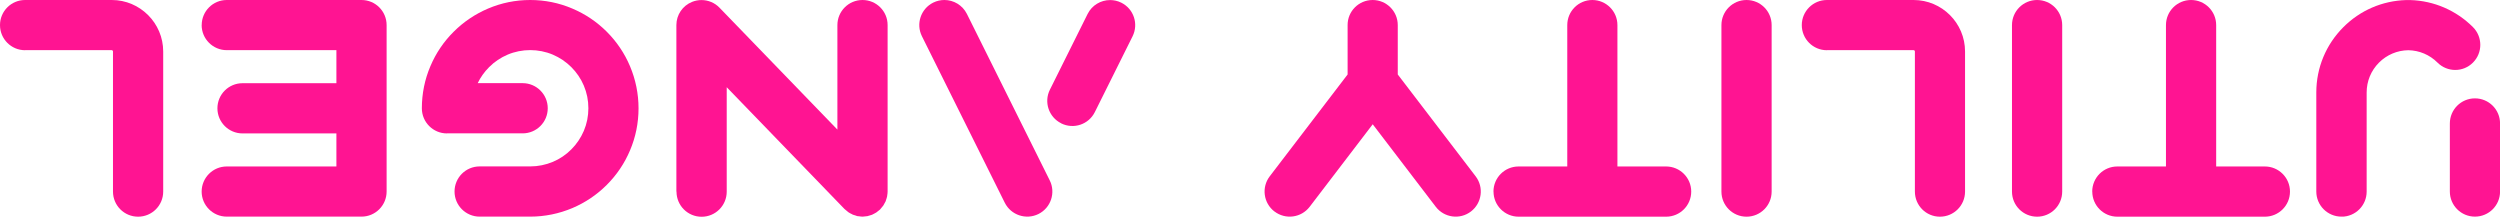
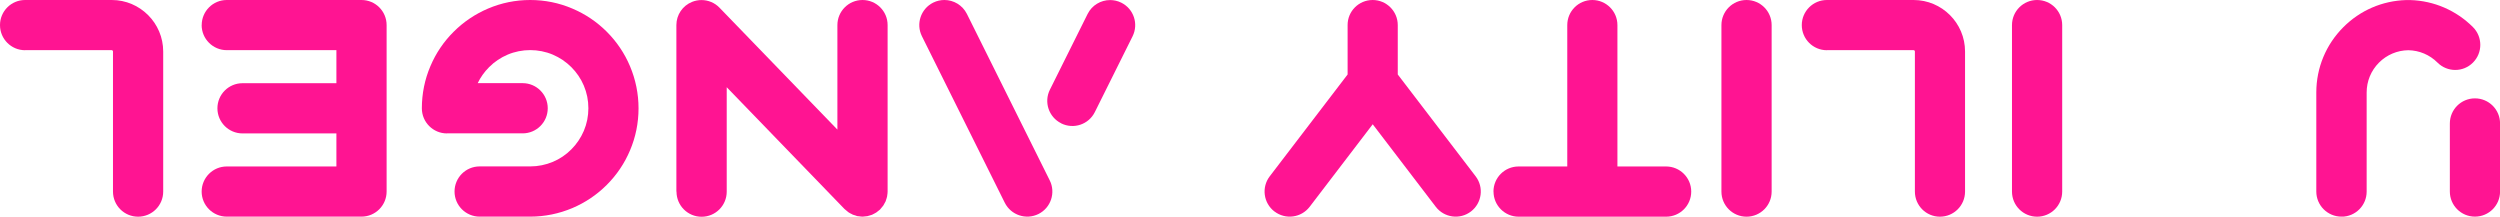
<svg xmlns="http://www.w3.org/2000/svg" id="_レイヤー_2" data-name="レイヤー 2" width="412.23" height="35.72" viewBox="0 0 412.23 35.72">
  <defs>
    <style>
      .cls-1 {
        fill: #ff1492;
      }
    </style>
  </defs>
  <g id="DESIGN">
    <g>
      <path class="cls-1" d="M403.96,20.36c0-2.29,1.85-4.14,4.14-4.14s4.14,1.85,4.14,4.14v11.22c0,2.29-1.85,4.14-4.14,4.14s-4.14-1.85-4.14-4.14v-11.22ZM386.08,35.72c-2.28,0-4.14-1.85-4.14-4.14V15.25c0-4.07,1.59-7.9,4.47-10.78,2.77-2.77,6.42-4.34,10.33-4.46.08,0,.16,0,.24,0h.22c.08,0,.16,0,.24,0,3.9.12,7.55,1.69,10.33,4.46,1.61,1.62,1.62,4.23,0,5.85-1.61,1.62-4.23,1.62-5.85,0-1.29-1.29-3-2.01-4.82-2.04-1.82.03-3.53.75-4.82,2.04-1.32,1.32-2.04,3.07-2.04,4.94v16.33c0,2.29-1.85,4.14-4.14,4.14h0Z" />
-       <path class="cls-1" d="M344.99,31.59c0-2.29,1.85-4.14,4.14-4.14h8.02V4.14c0-2.29,1.85-4.14,4.14-4.14s4.14,1.85,4.14,4.14v23.31h8.03c2.28,0,4.14,1.85,4.14,4.14s-1.85,4.14-4.14,4.14h-24.32c-2.29,0-4.14-1.85-4.14-4.14Z" />
      <path class="cls-1" d="M331.76,31.59V4.14c0-2.29,1.85-4.14,4.14-4.14s4.14,1.85,4.14,4.14v27.45c0,2.29-1.85,4.14-4.14,4.14s-4.14-1.85-4.14-4.14Z" />
      <path class="cls-1" d="M301.24,8.28c-2.29,0-4.14-1.85-4.14-4.14S298.96,0,301.24,0h14.29c4.68,0,8.49,3.8,8.49,8.49v23.1c0,2.29-1.85,4.14-4.14,4.14s-4.13-1.85-4.13-4.14V8.49c0-.12-.1-.22-.22-.22h-14.28Z" />
      <path class="cls-1" d="M283.85,31.59V4.14c0-2.29,1.85-4.14,4.14-4.14s4.14,1.85,4.14,4.14v27.45c0,2.29-1.85,4.14-4.14,4.14s-4.14-1.85-4.14-4.14Z" />
      <path class="cls-1" d="M246.26,31.59c0-2.29,1.85-4.14,4.14-4.14h8.03V4.14c0-2.29,1.85-4.14,4.13-4.14s4.14,1.85,4.14,4.14v23.31h8.03c2.28,0,4.14,1.85,4.14,4.14s-1.85,4.14-4.14,4.14h-24.32c-2.28,0-4.14-1.85-4.14-4.14Z" />
      <path class="cls-1" d="M210.14,34.87c-1.81-1.39-2.16-3.98-.77-5.8l12.84-16.79V4.14C222.2,1.85,224.06,0,226.34,0s4.14,1.85,4.14,4.14v8.14l12.84,16.79c1.39,1.81,1.04,4.41-.77,5.8-1.81,1.39-4.41,1.04-5.8-.77l-10.4-13.61-10.4,13.61c-1.39,1.81-3.98,2.16-5.8.77h0Z" />
      <path class="cls-1" d="M174.98,20.33c-2.05-1.02-2.88-3.5-1.86-5.54l6.22-12.49c.72-1.45,2.19-2.29,3.71-2.29.62,0,1.25.14,1.84.43,2.05,1.02,2.88,3.5,1.86,5.55l-6.22,12.49c-1.02,2.05-3.5,2.88-5.55,1.86h0ZM152.02,5.98c-1.02-2.04-.19-4.53,1.86-5.55.59-.29,1.22-.43,1.84-.43,1.52,0,2.98.84,3.71,2.29l13.66,27.45c1.02,2.04.19,4.53-1.86,5.55-2.05,1.01-4.53.18-5.55-1.86l-13.66-27.45h0Z" />
      <path class="cls-1" d="M111.53,31.58V4.14c0-1.69,1.02-3.2,2.59-3.83.5-.2,1.03-.3,1.55-.3,1.1,0,2.18.44,2.97,1.26l19.44,20.1V4.14C138.08,1.86,139.93,0,142.22,0s4.14,1.85,4.14,4.13v27.45s0,.02,0,.03c0,.2-.03.4-.06.59-.01.07-.01.15-.03.22-.04.19-.11.38-.17.56-.03.07-.04.14-.06.2-.05.11-.12.22-.18.33-.07.13-.13.26-.21.38-.05.08-.12.14-.18.22-.11.14-.22.28-.34.41,0,0-.02.02-.02.03-.07.07-.16.12-.23.18-.12.1-.24.21-.38.3-.11.07-.23.13-.34.19-.12.06-.24.14-.37.19-.13.05-.26.08-.39.12-.13.04-.25.08-.38.11-.16.03-.31.04-.47.05-.1,0-.2.03-.3.03-.01,0-.02,0-.04,0-.17,0-.34-.03-.5-.05-.1-.01-.21-.01-.31-.03-.12-.02-.23-.07-.34-.11-.14-.04-.29-.08-.43-.13-.06-.03-.11-.06-.16-.09-.19-.09-.37-.18-.54-.29-.07-.05-.13-.11-.2-.16-.15-.11-.3-.23-.43-.36,0,0-.03-.02-.03-.02l-19.44-20.1v17.22c0,2.29-1.85,4.14-4.14,4.14s-4.14-1.85-4.14-4.14Z" />
      <path class="cls-1" d="M73.7,22c-2.28,0-4.14-1.85-4.14-4.14,0-2.41.47-4.75,1.41-6.95.9-2.13,2.19-4.04,3.83-5.67,1.64-1.64,3.55-2.92,5.68-3.83C82.67.48,85.01,0,87.42,0s4.75.47,6.95,1.41c2.13.9,4.04,2.18,5.68,3.82,1.64,1.64,2.93,3.55,3.83,5.68.93,2.2,1.41,4.55,1.41,6.95s-.47,4.75-1.41,6.95c-.9,2.13-2.19,4.04-3.83,5.68-1.64,1.64-3.55,2.92-5.67,3.82-2.21.93-4.55,1.41-6.95,1.41h-8.34c-2.28,0-4.14-1.85-4.14-4.14s1.85-4.14,4.14-4.14h8.34c1.3,0,2.55-.26,3.73-.75,1.14-.48,2.17-1.17,3.05-2.06.88-.88,1.57-1.91,2.06-3.05.5-1.18.75-2.43.75-3.73s-.25-2.55-.75-3.73c-.48-1.14-1.18-2.17-2.06-3.05-.88-.88-1.91-1.57-3.05-2.06-2.36-1-5.1-1-7.46,0-1.14.49-2.17,1.17-3.05,2.06-.78.78-1.41,1.66-1.88,2.64h7.41c2.28,0,4.14,1.85,4.14,4.14s-1.85,4.14-4.14,4.14h-12.48Z" />
-       <path class="cls-1" d="M33.26,4.14C33.26,1.85,35.11,0,37.39,0h22.22c2.29,0,4.14,1.85,4.14,4.14v27.44c0,2.29-1.85,4.14-4.14,4.14h-22.22c-2.28,0-4.14-1.85-4.14-4.13s1.85-4.14,4.14-4.14h18.08v-5.45h-15.48c-2.28,0-4.14-1.85-4.14-4.14s1.85-4.14,4.14-4.14h15.48v-5.45h-18.08c-2.28,0-4.14-1.85-4.14-4.14Z" />
+       <path class="cls-1" d="M33.26,4.14C33.26,1.85,35.11,0,37.39,0h22.22c2.29,0,4.14,1.85,4.14,4.14v27.44c0,2.29-1.85,4.14-4.14,4.14h-22.22c-2.28,0-4.14-1.85-4.14-4.13s1.85-4.14,4.14-4.14h18.08v-5.45h-15.48c-2.28,0-4.14-1.85-4.14-4.14s1.85-4.14,4.14-4.14h15.48v-5.45h-18.08c-2.28,0-4.14-1.85-4.14-4.14" />
      <path class="cls-1" d="M4.14,8.28C1.85,8.28,0,6.43,0,4.14S1.85,0,4.14,0h14.29C23.1,0,26.91,3.81,26.91,8.49v23.1c0,2.29-1.85,4.14-4.14,4.14s-4.14-1.85-4.14-4.14V8.49c0-.12-.1-.22-.22-.22H4.14Z" />
    </g>
  </g>
</svg>